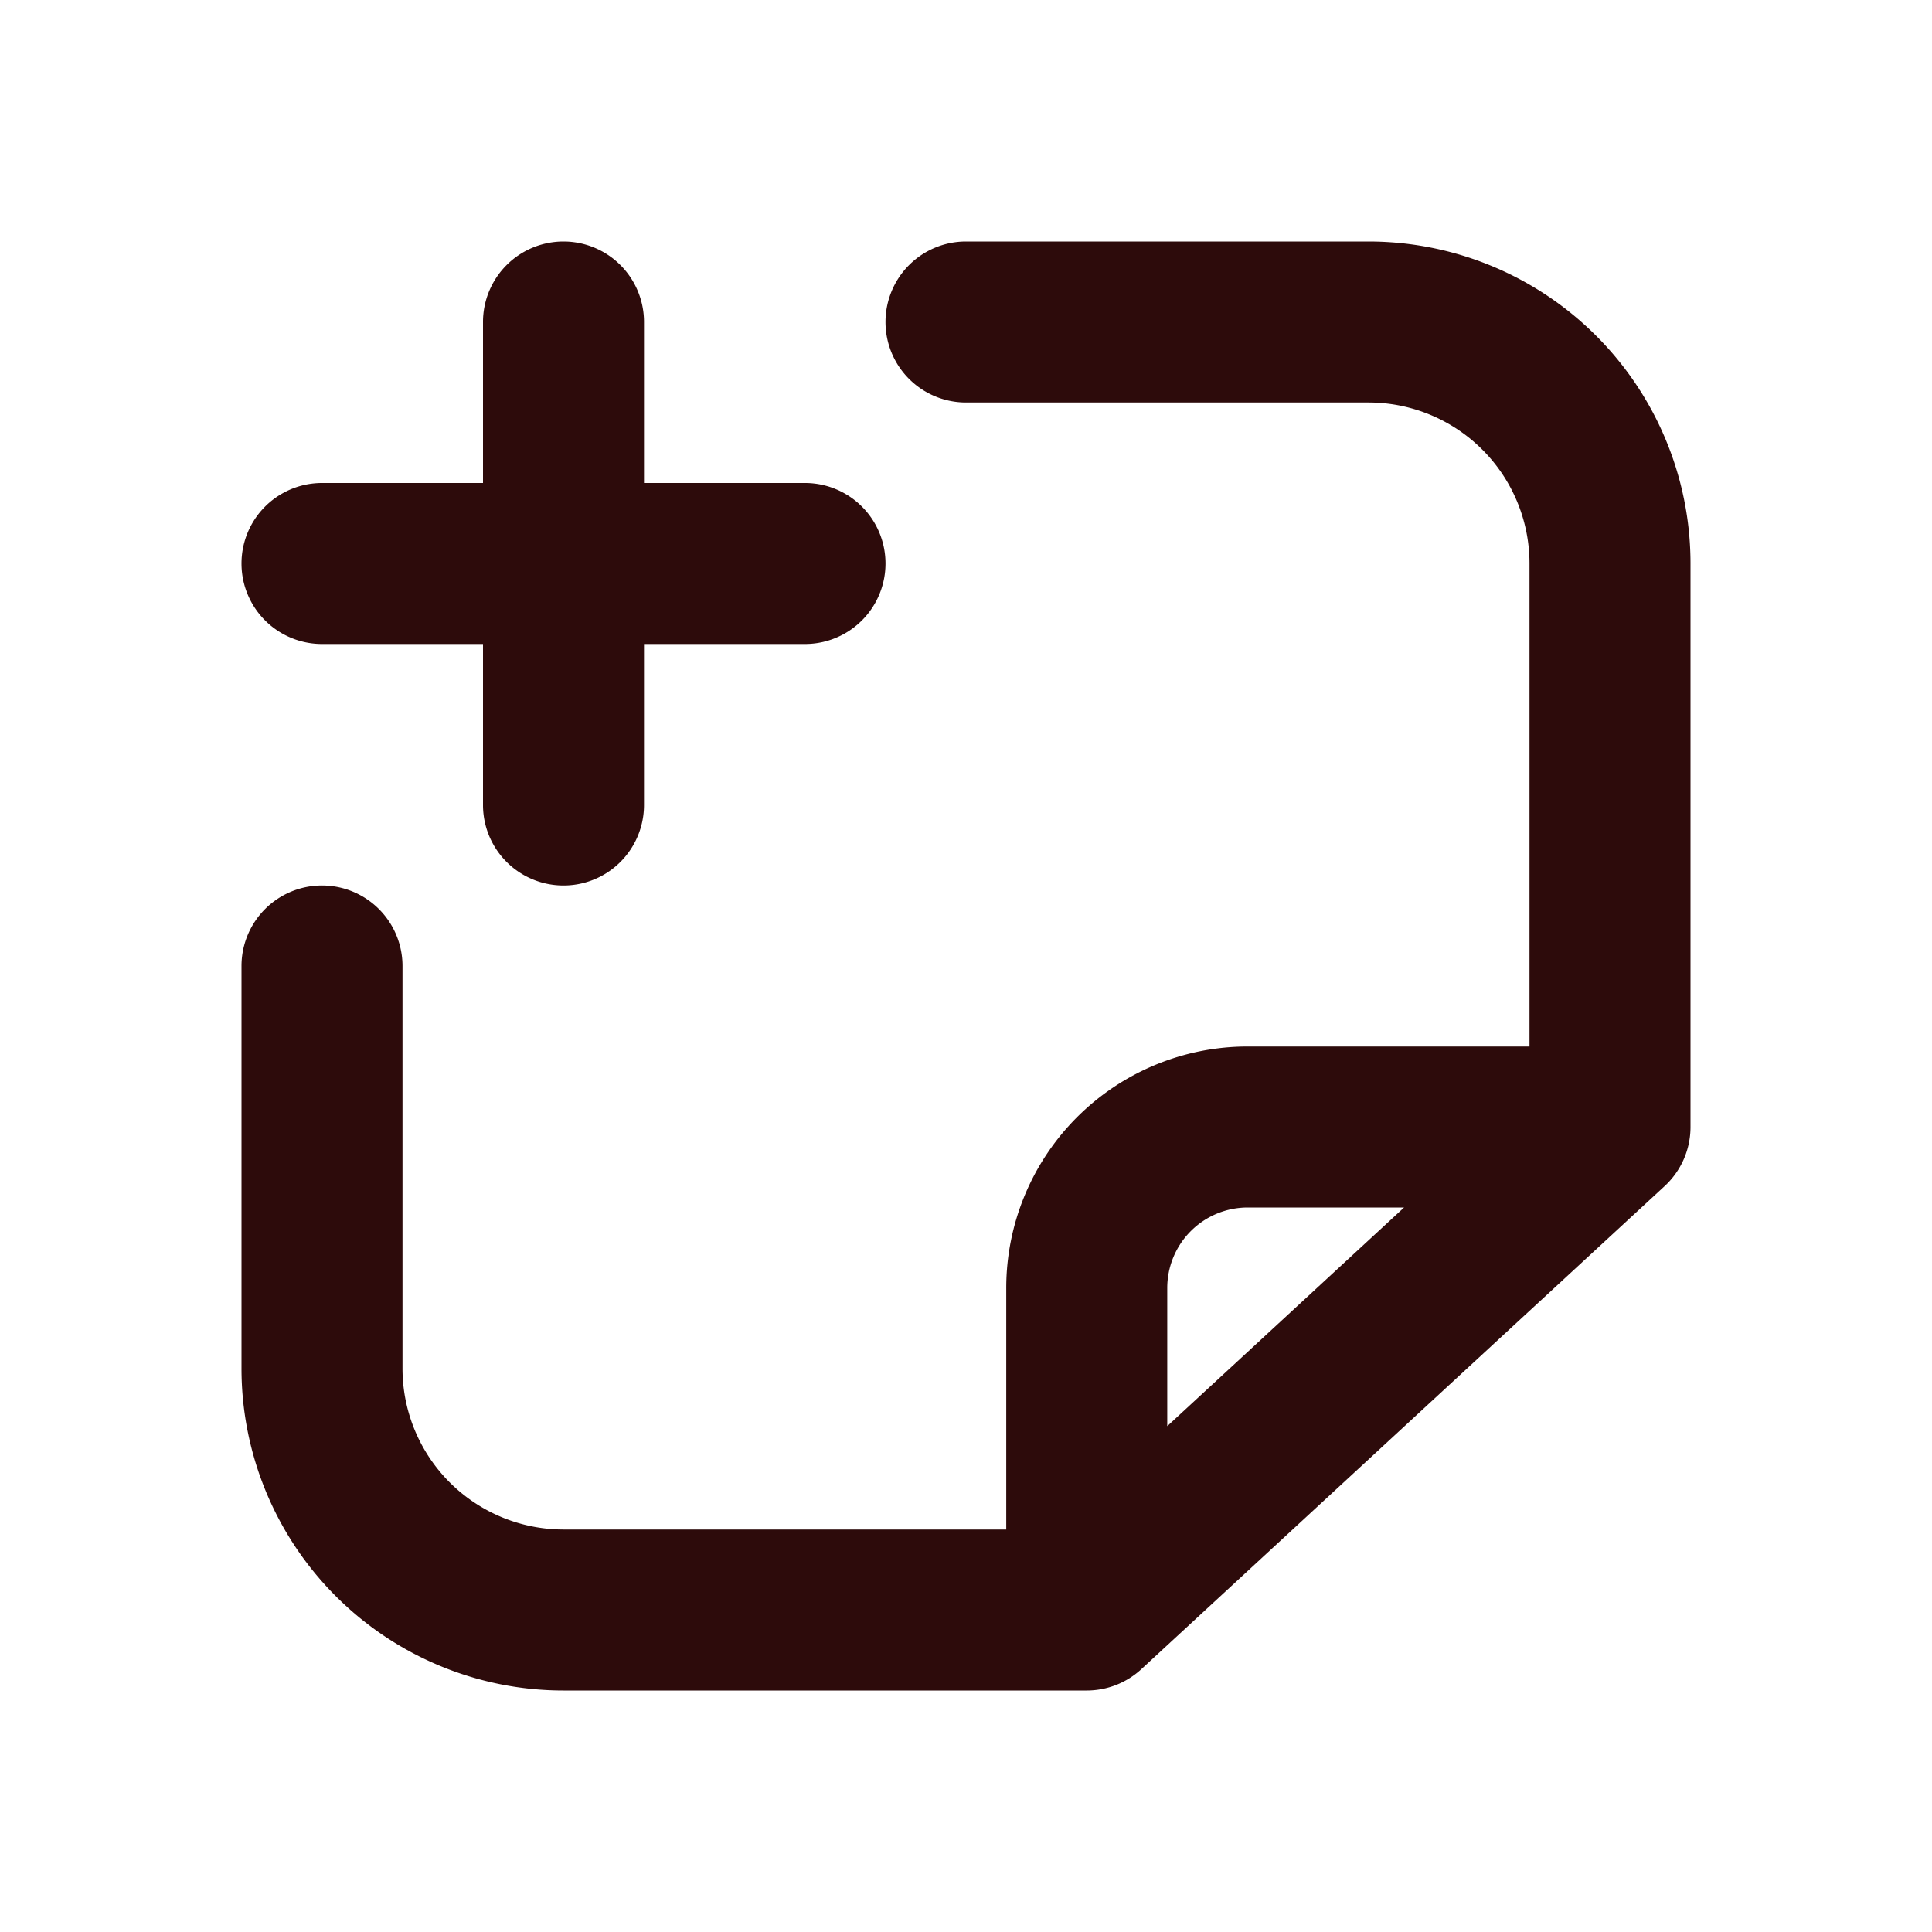
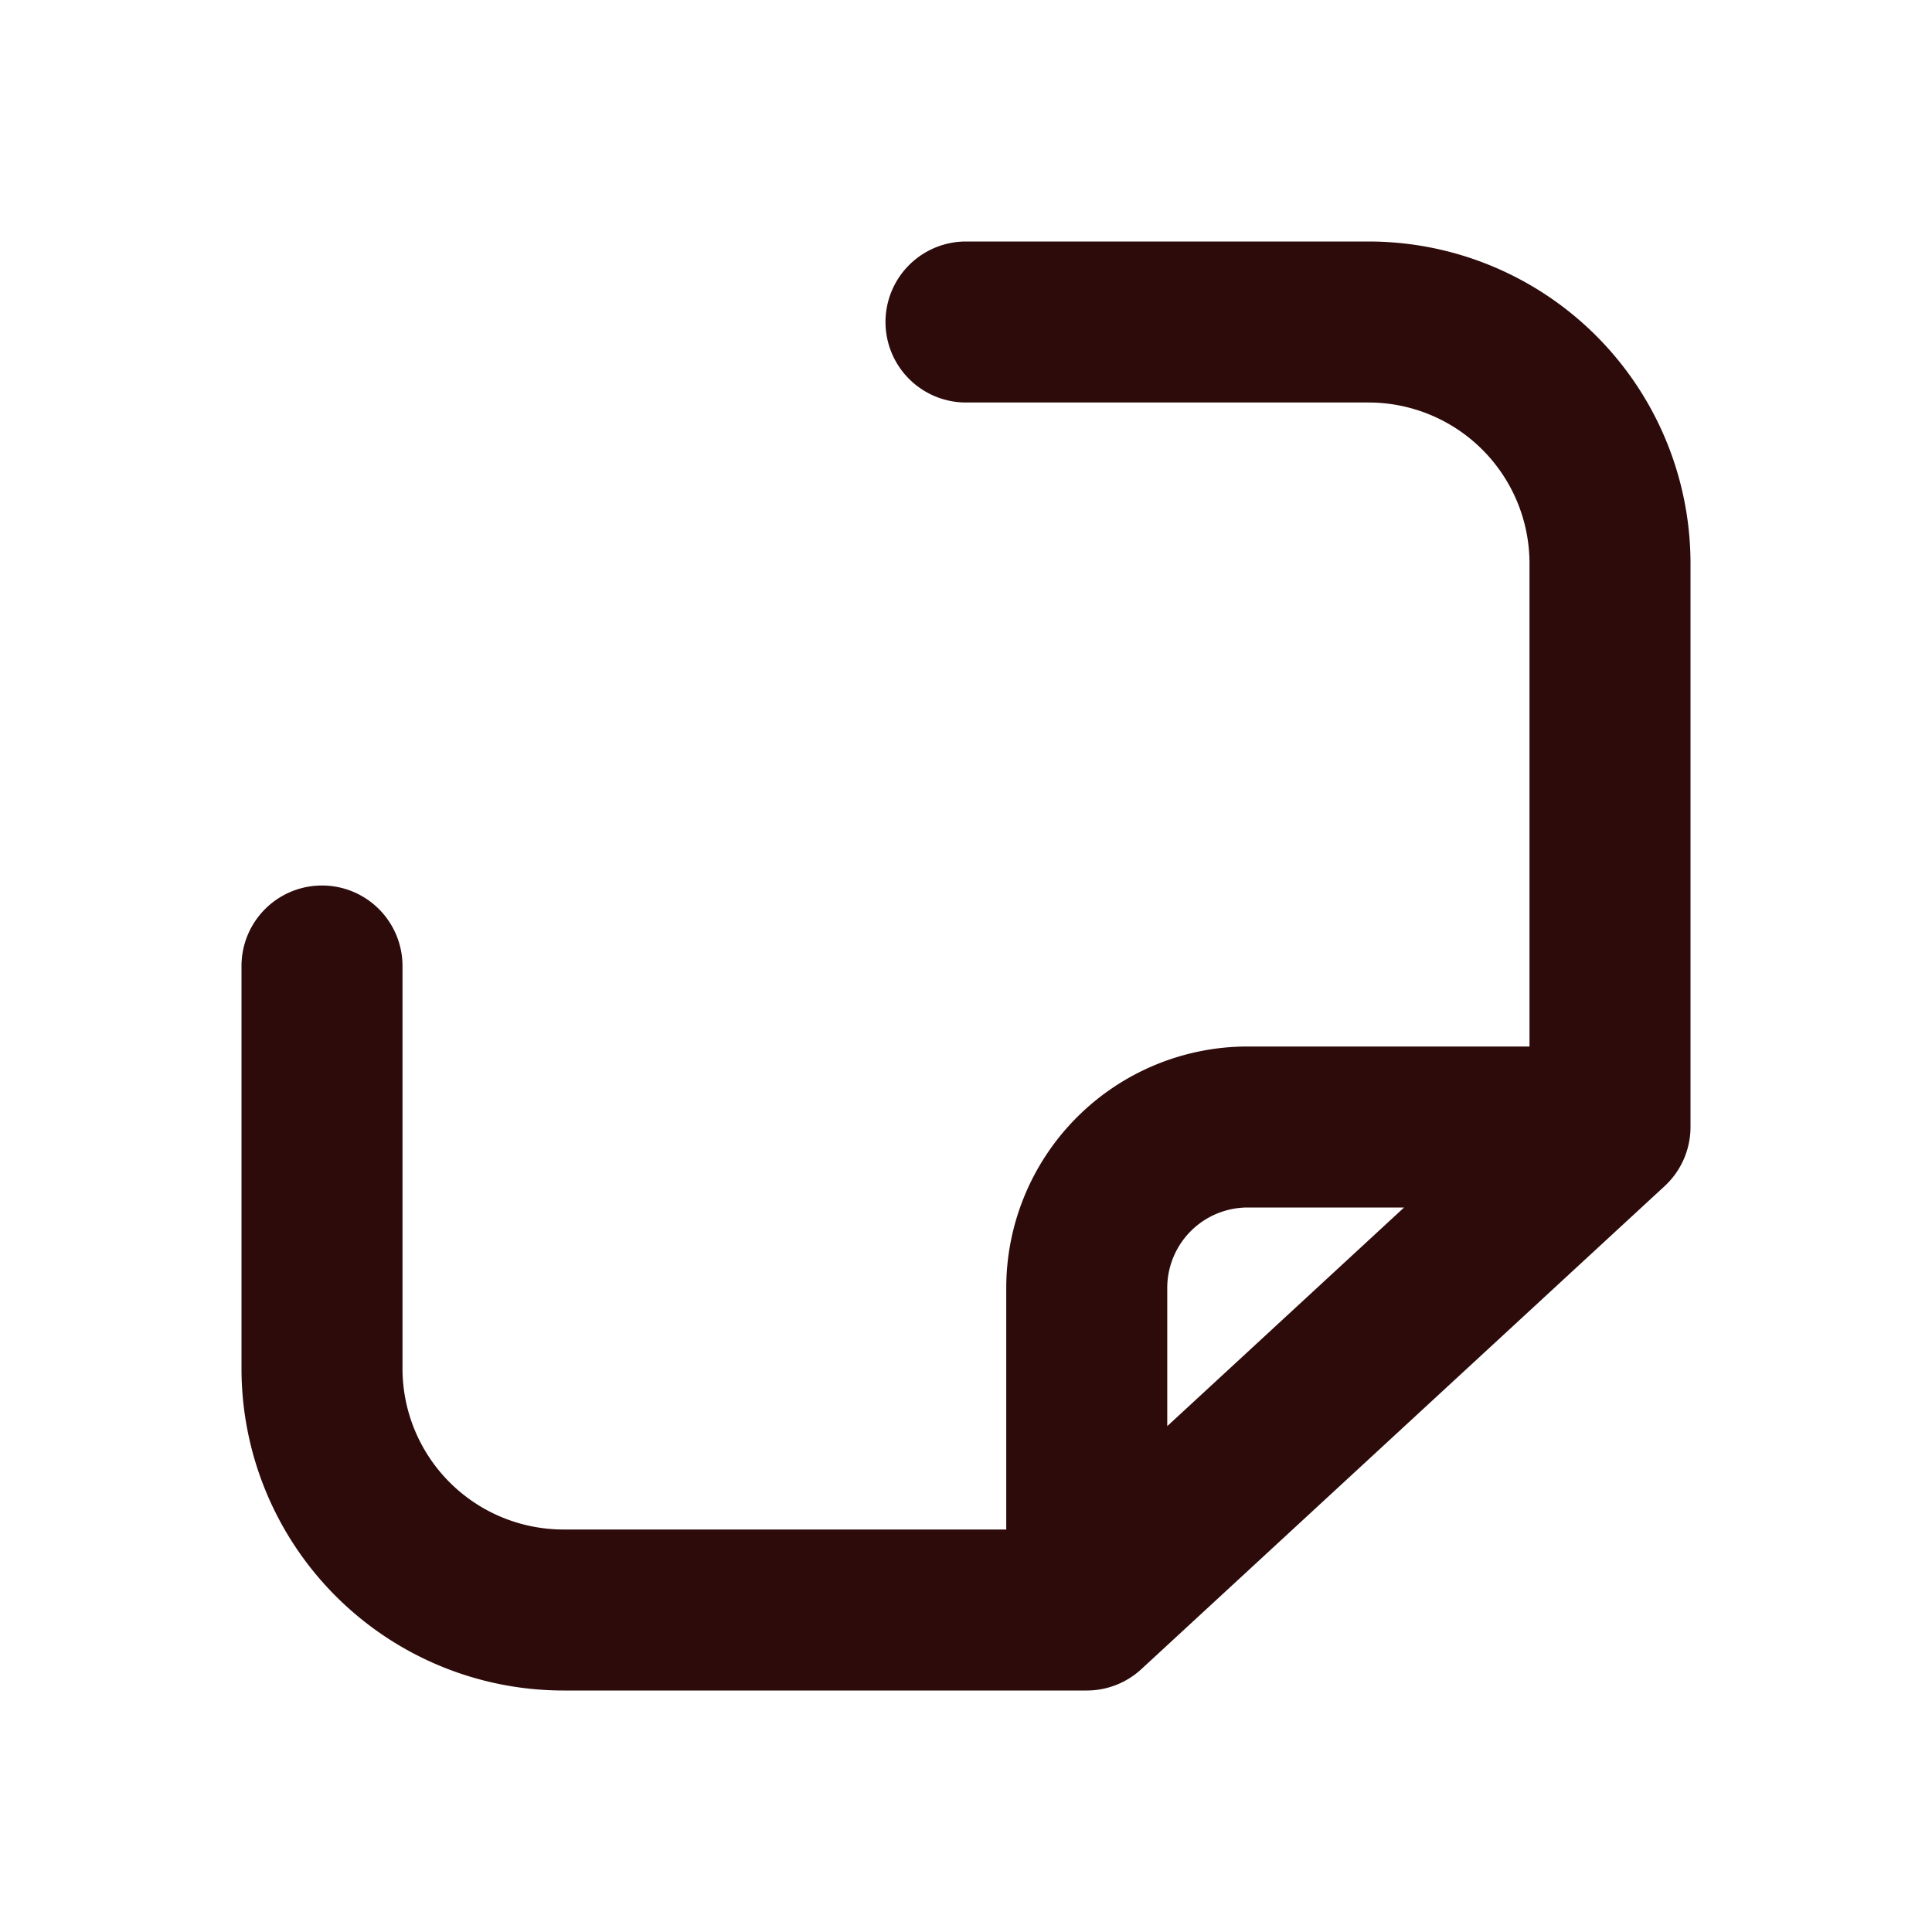
<svg xmlns="http://www.w3.org/2000/svg" width="48" height="48" fill="#2d0b0b" viewBox="0 0 24 24">
  <path fill-rule="evenodd" d="M11 4a1 1 0 0 1 1-1h5a4 4 0 0 1 4 4v7a1 1 0 0 1-.322.735l-6.5 6A1 1 0 0 1 13.5 21H7a4 4 0 0 1-4-4v-5a1 1 0 1 1 2 0v5a2 2 0 0 0 2 2h5.5v-3a3 3 0 0 1 3-3H19V7a2 2 0 0 0-2-2h-5a1 1 0 0 1-1-1Zm6.442 11H15.5a1 1 0 0 0-1 1v1.716L17.442 15Z" clip-rule="evenodd" />
-   <path fill-rule="evenodd" d="M7 3a1 1 0 0 1 1 1v2h2a1 1 0 1 1 0 2H8v2a1 1 0 1 1-2 0V8H4a1 1 0 0 1 0-2h2V4a1 1 0 0 1 1-1Z" clip-rule="evenodd" />
</svg>